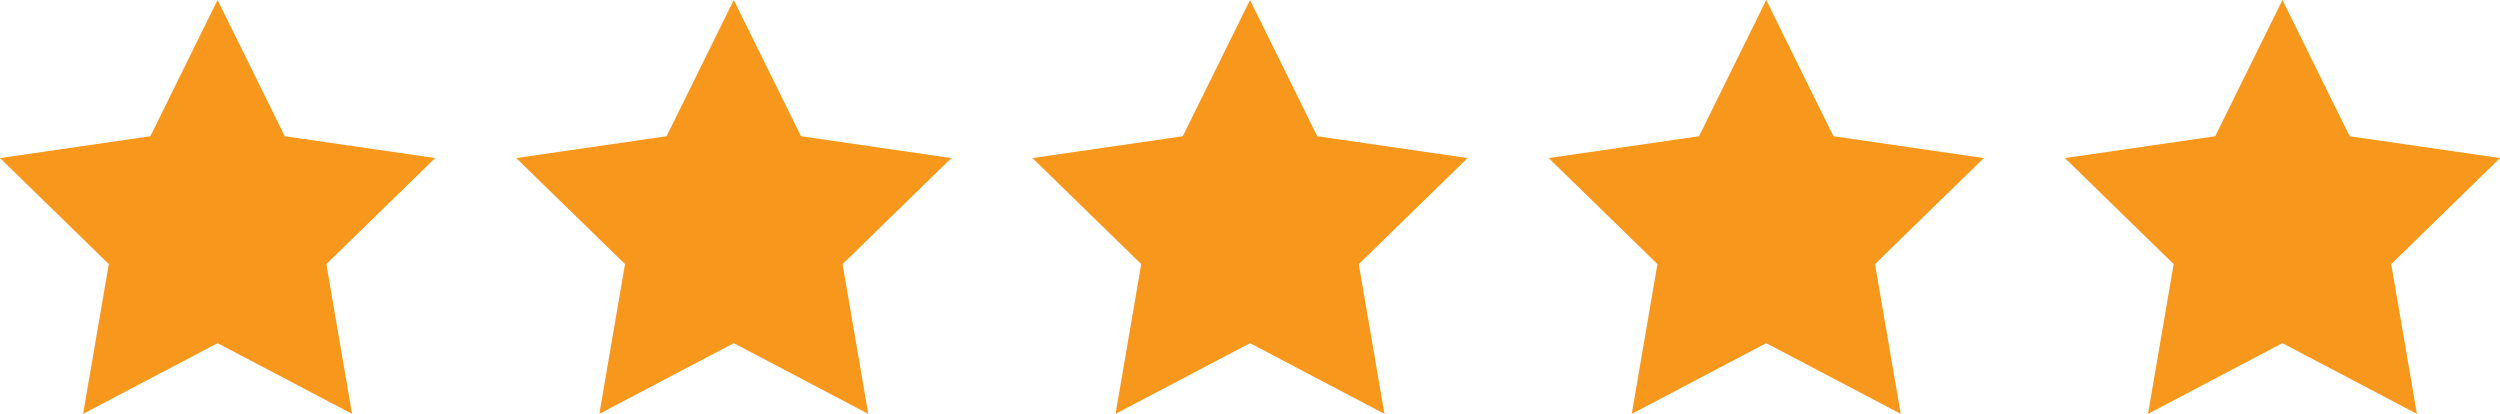
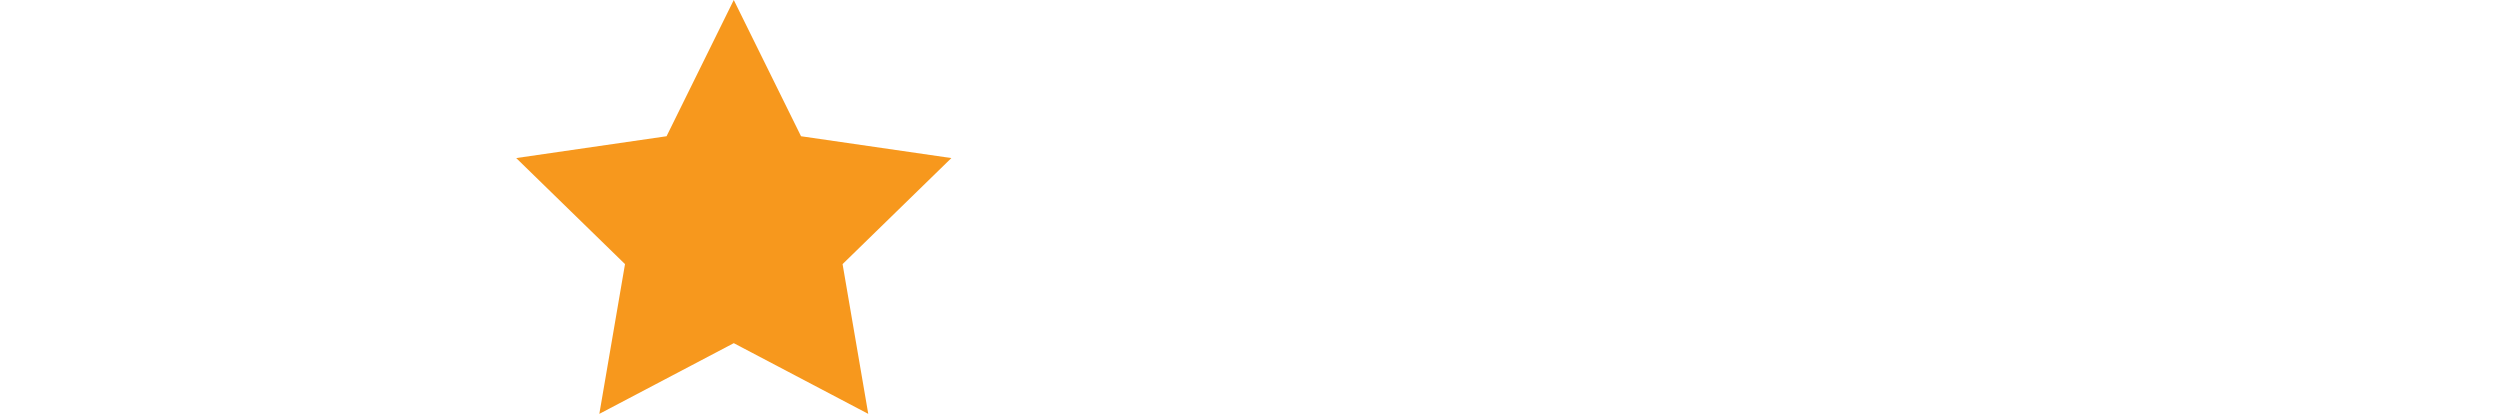
<svg xmlns="http://www.w3.org/2000/svg" id="Layer_1" data-name="Layer 1" viewBox="0 0 680.59 112.66">
  <defs>
    <style>.cls-1{fill:#f7981d;}</style>
  </defs>
-   <polygon class="cls-1" points="59.23 0 77.53 37.09 118.46 43.03 88.85 71.9 95.84 112.67 59.23 93.42 22.62 112.67 29.62 71.9 0 43.03 40.93 37.09 59.23 0" />
  <polygon class="cls-1" points="199.76 0 218.07 37.09 259 43.03 229.38 71.9 236.37 112.67 199.76 93.42 163.16 112.67 170.15 71.9 140.53 43.03 181.46 37.09 199.76 0" />
-   <polygon class="cls-1" points="340.3 0 358.6 37.09 399.53 43.03 369.91 71.9 376.9 112.67 340.3 93.42 303.69 112.67 310.68 71.9 281.07 43.03 321.99 37.09 340.3 0" />
-   <polygon class="cls-1" points="480.83 0 499.13 37.09 540.06 43.03 510.45 71.9 517.44 112.67 480.83 93.42 444.22 112.67 451.21 71.9 421.6 43.03 462.53 37.09 480.83 0" />
-   <polygon class="cls-1" points="621.36 0 639.67 37.09 680.6 43.03 650.98 71.9 657.97 112.67 621.36 93.42 584.76 112.67 591.75 71.9 562.13 43.03 603.06 37.09 621.36 0" />
</svg>